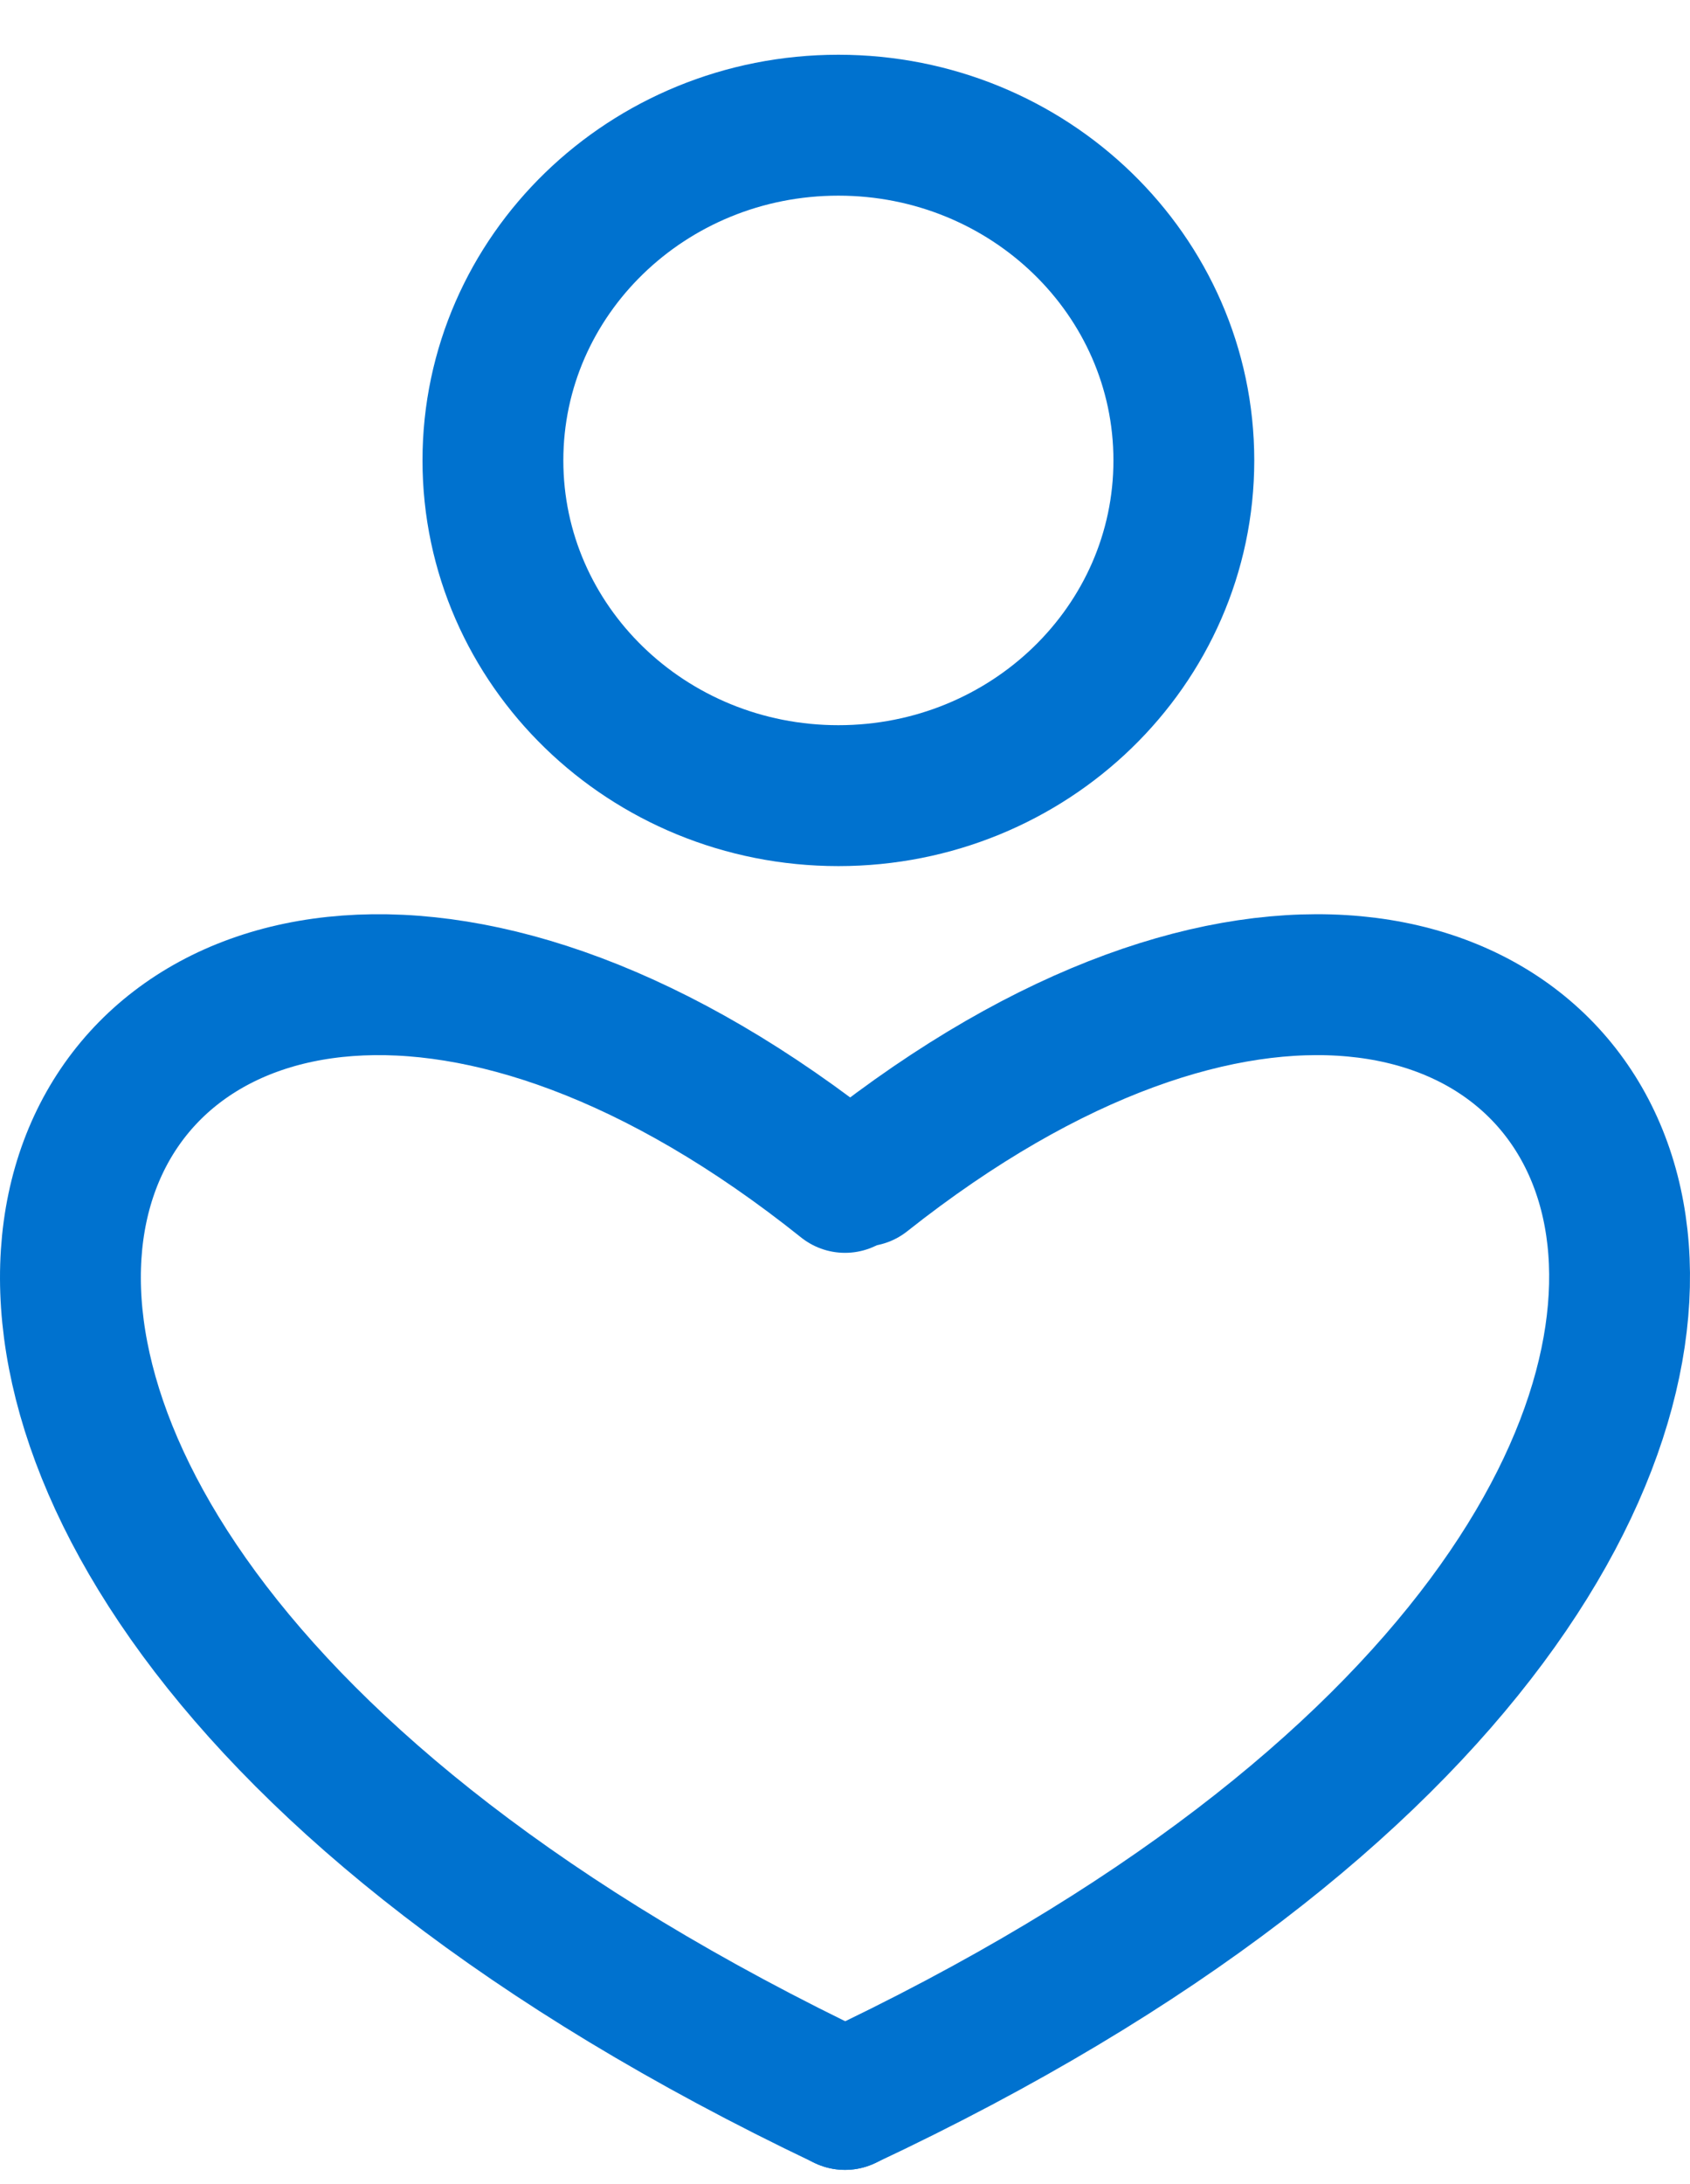
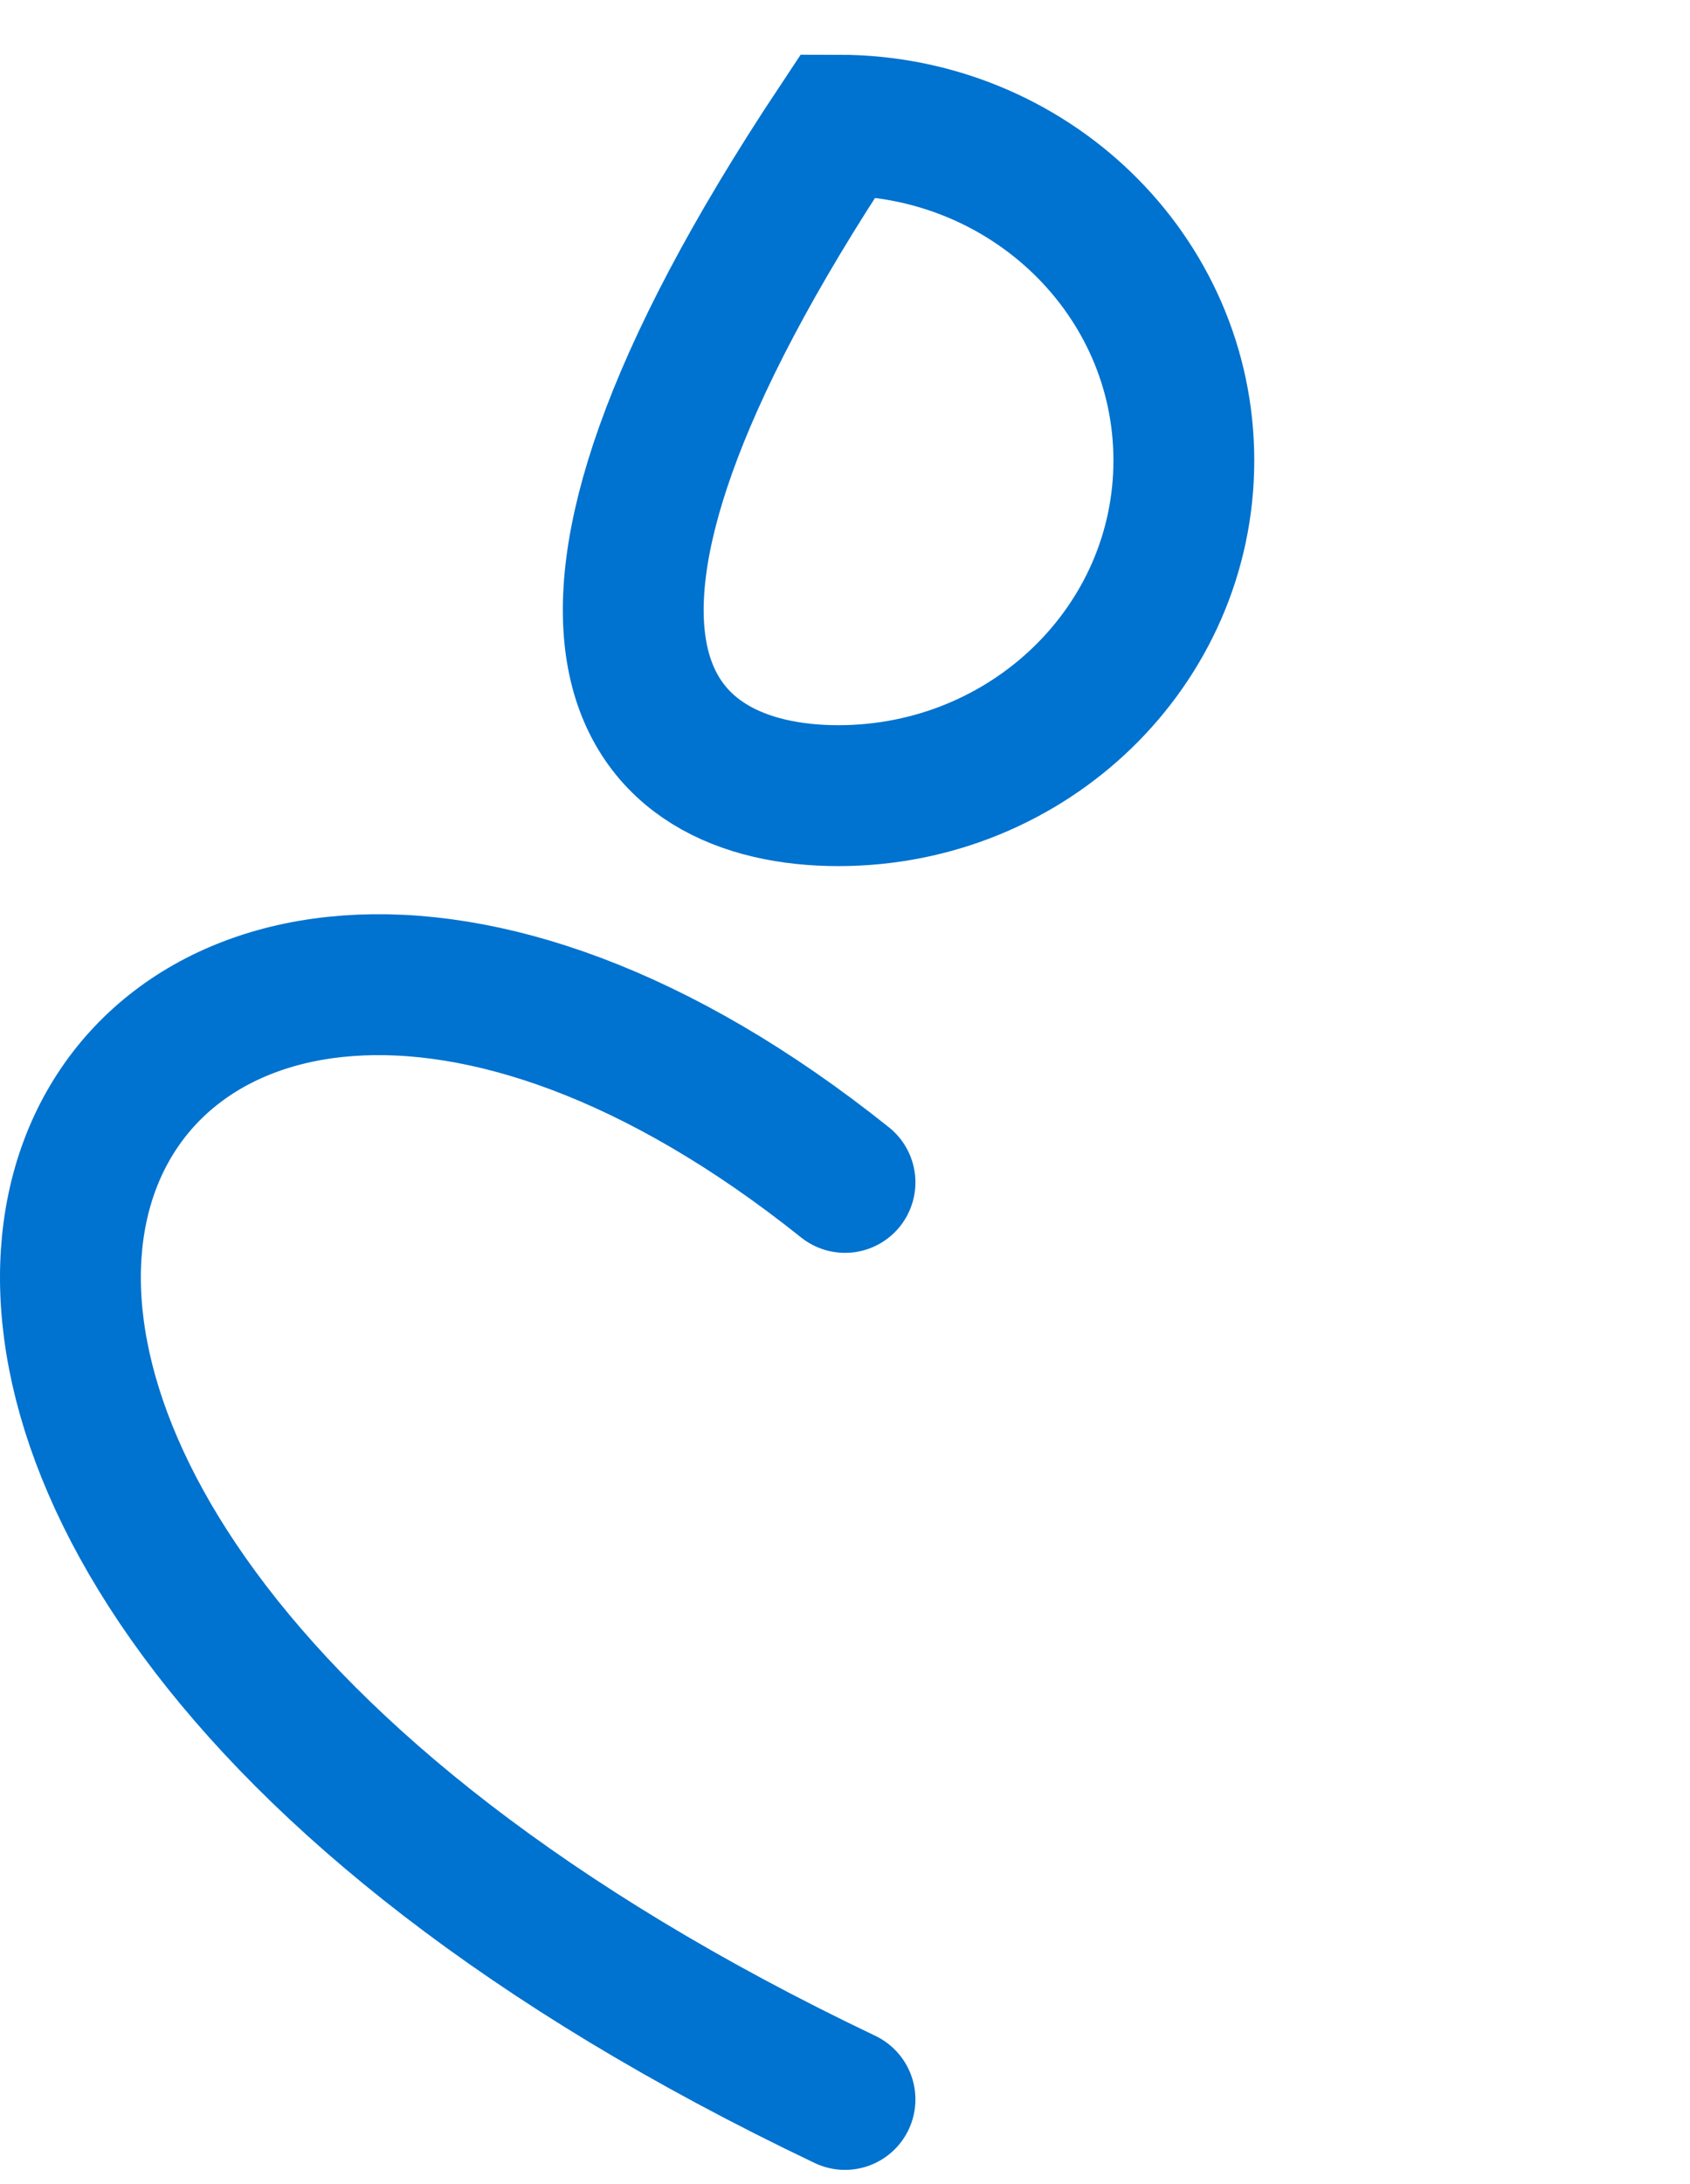
<svg xmlns="http://www.w3.org/2000/svg" width="24" height="31" viewBox="0 0 24 31" fill="none">
-   <path d="M11.906 11.293C14.615 11.293 16.812 9.163 16.812 6.535C16.812 3.907 14.615 1.777 11.906 1.777C9.196 1.777 7 3.907 7 6.535C7 9.163 9.196 11.293 11.906 11.293Z" stroke="#0072CF" stroke-width="2" stroke-miterlimit="10" />
+   <path d="M11.906 11.293C14.615 11.293 16.812 9.163 16.812 6.535C16.812 3.907 14.615 1.777 11.906 1.777C7 9.163 9.196 11.293 11.906 11.293Z" stroke="#0072CF" stroke-width="2" stroke-miterlimit="10" />
  <path d="M12 16.782C1.311 8.236 -6.174 21.134 12 29.798" stroke="#0072CF" stroke-width="2" stroke-miterlimit="10" stroke-linecap="round" />
-   <path d="M12.263 16.692C22.906 8.266 29.949 21.372 12 29.798" stroke="#0072CF" stroke-width="2" stroke-miterlimit="10" stroke-linecap="round" />
</svg>